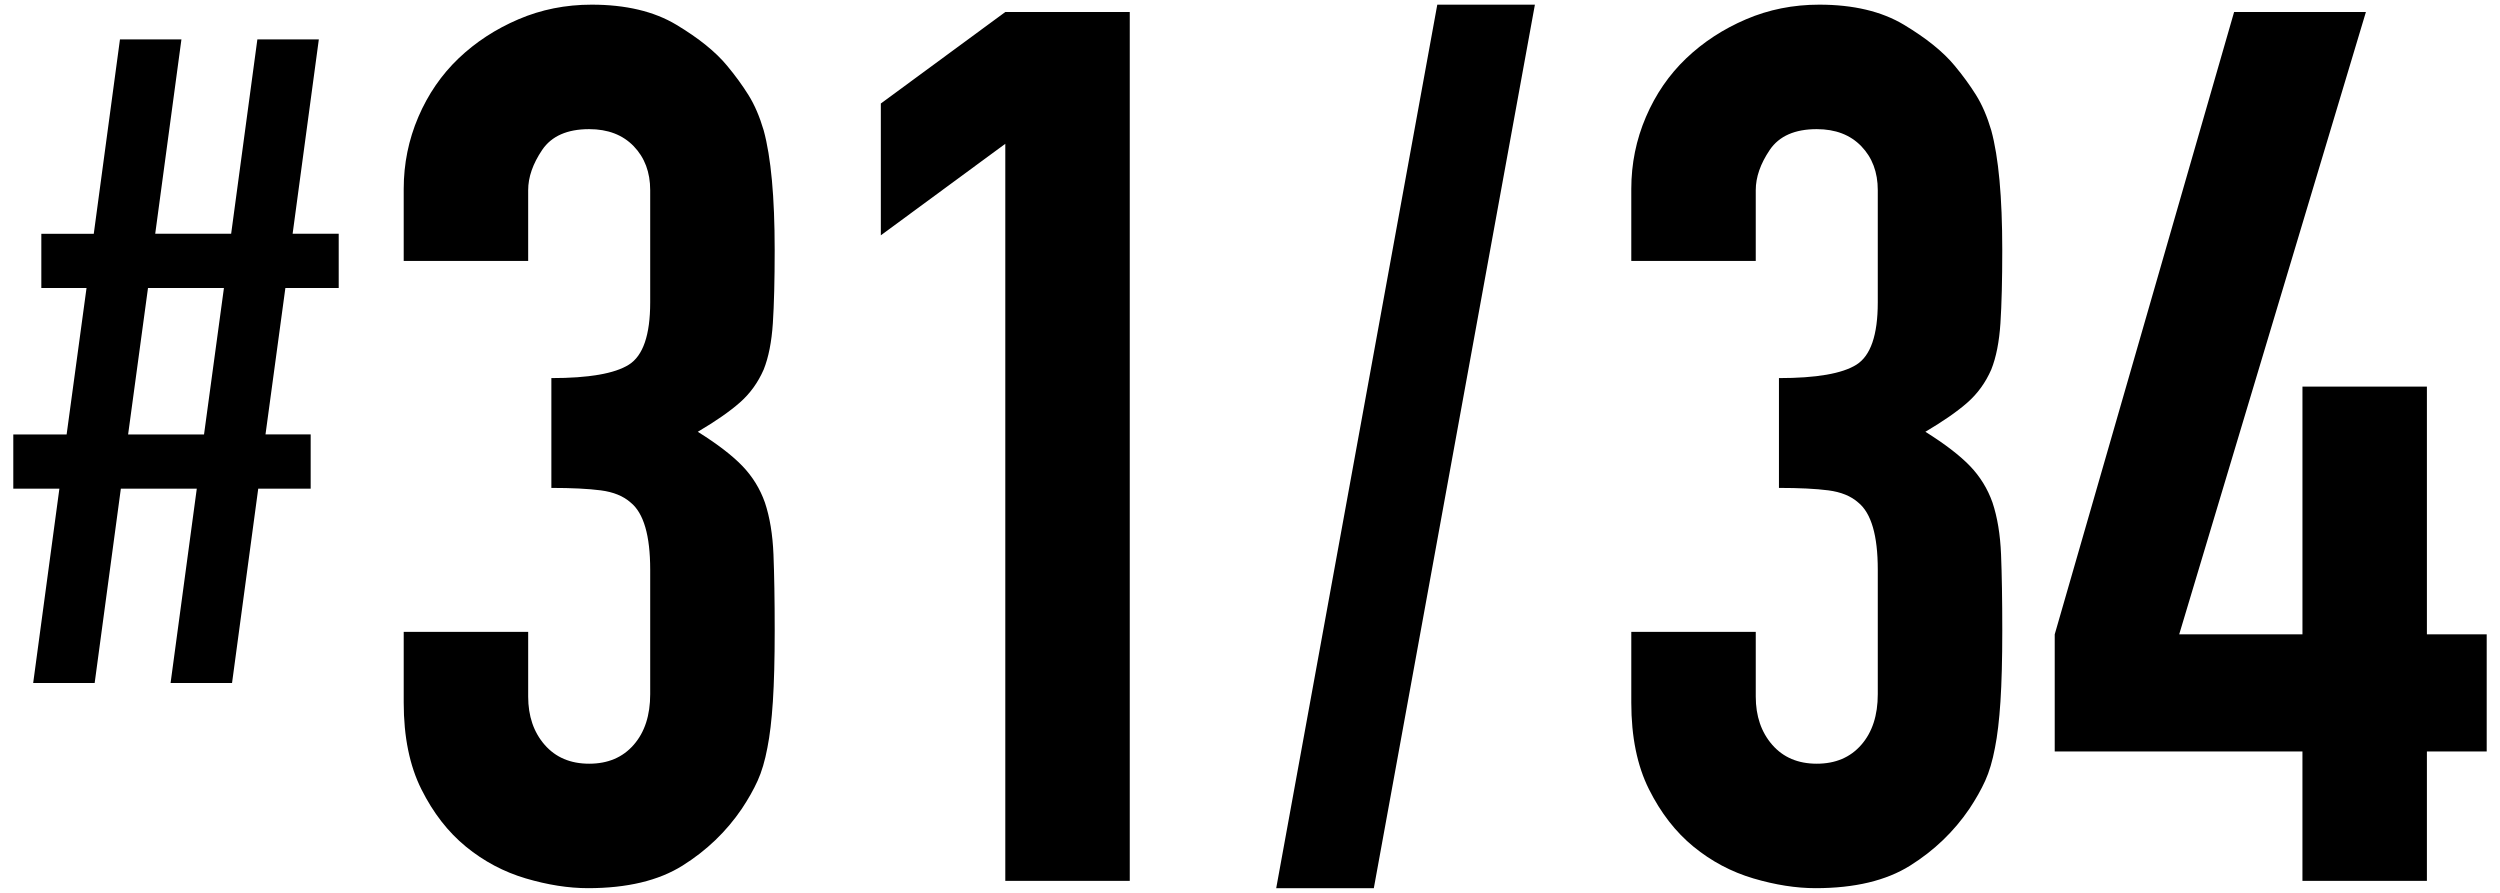
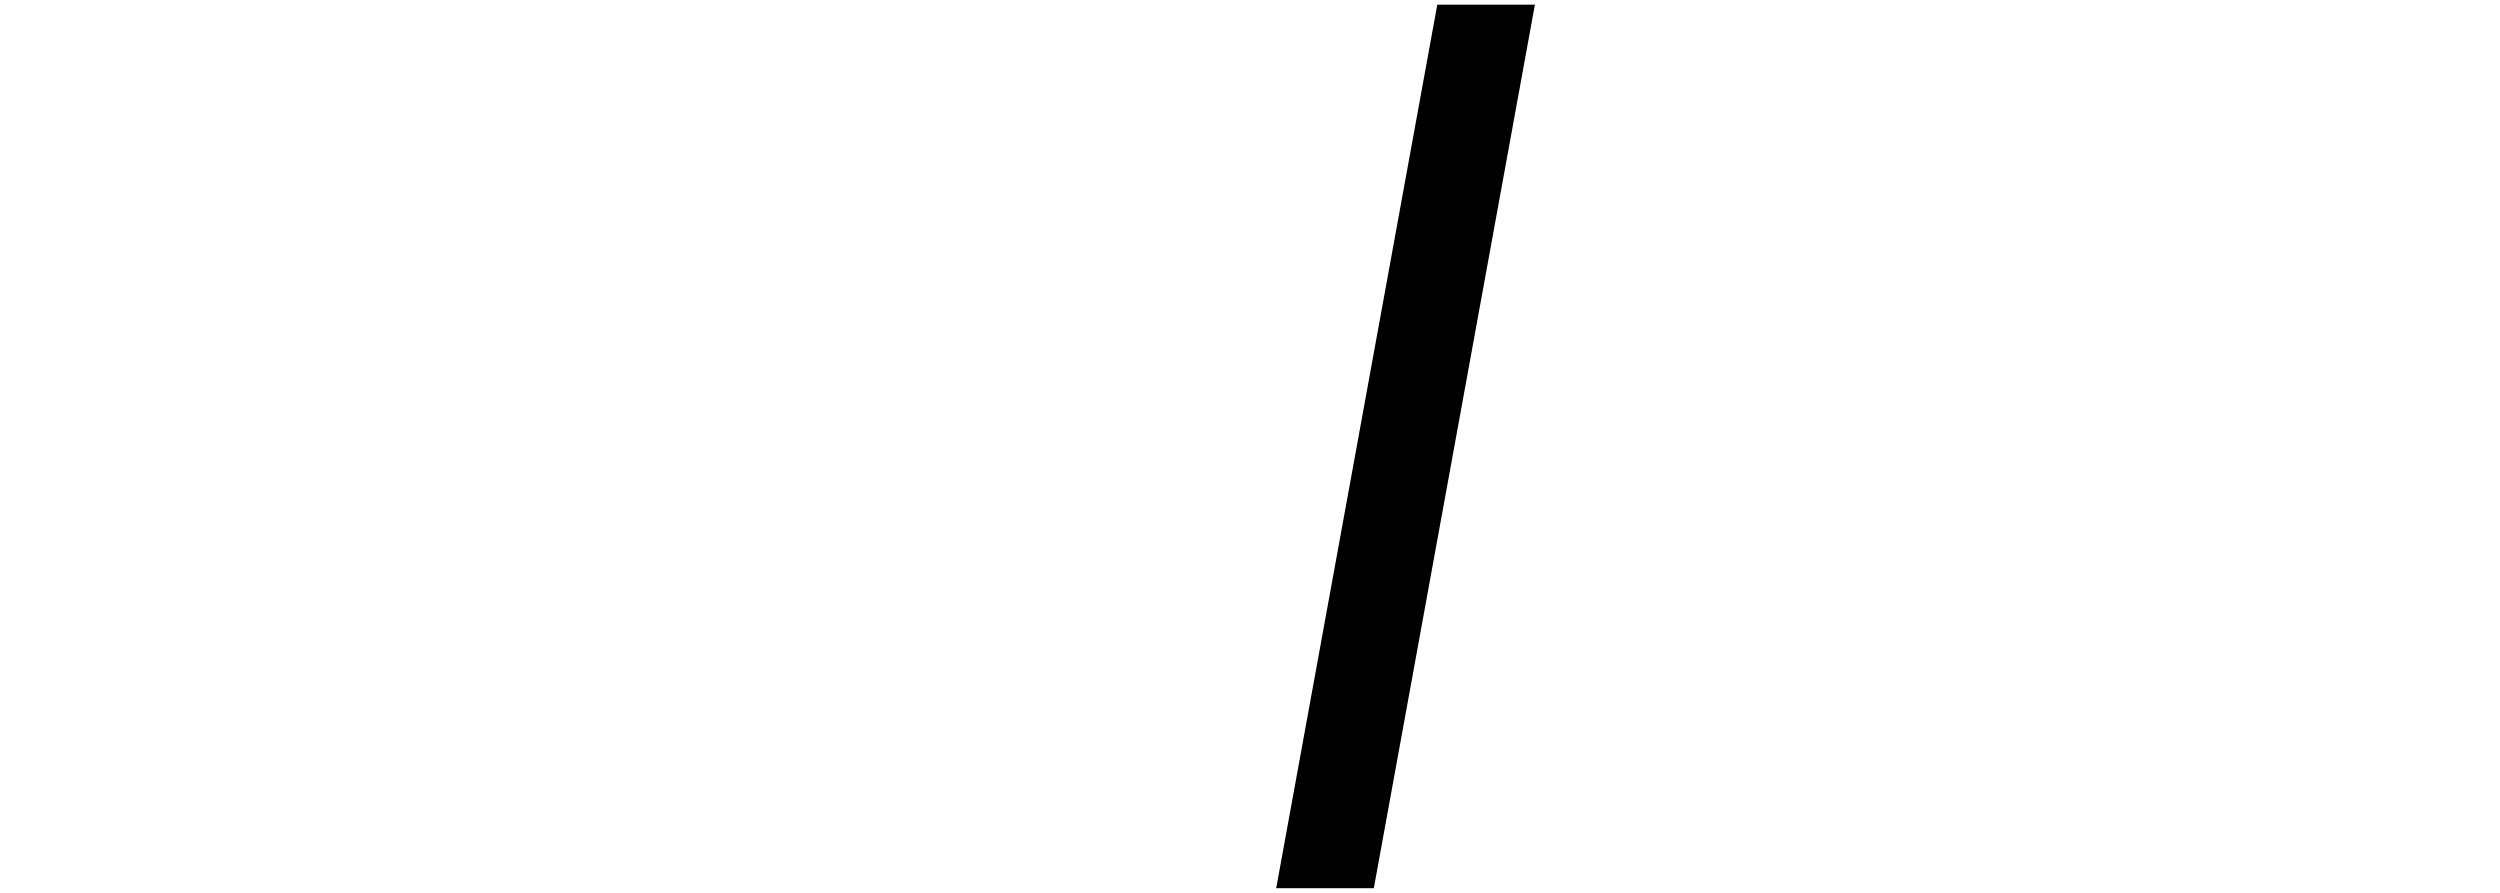
<svg xmlns="http://www.w3.org/2000/svg" id="_レイヤー_1" data-name="レイヤー 1" viewBox="0 0 126 45">
-   <path d="m8.597,34.424l1.321-9.795h-3.827l-1.32,9.795H1.672l1.321-9.795H.67v-2.733h2.688l1.003-7.38h-2.278v-2.734h2.643L6.046,1.986h3.098l-1.321,9.795h3.827l1.321-9.795h3.098l-1.321,9.795h2.323v2.734h-2.688l-1.002,7.38h2.277v2.733h-2.643l-1.32,9.795h-3.099Zm1.686-12.528l1.003-7.38h-3.827l-1.002,7.38h3.826Z" />
-   <path d="m27.789,19.056c1.885,0,3.188-.225,3.905-.676.717-.451,1.076-1.497,1.076-3.137v-5.659c0-.901-.276-1.639-.83-2.214-.554-.574-1.303-.861-2.245-.861-1.106,0-1.896.349-2.368,1.045-.472.698-.707,1.374-.707,2.029v3.567h-6.273v-3.628c0-1.271.246-2.48.738-3.629.492-1.147,1.169-2.131,2.029-2.952.861-.82,1.865-1.476,3.014-1.968,1.147-.492,2.378-.738,3.69-.738,1.723,0,3.146.338,4.274,1.015,1.127.677,1.978,1.364,2.553,2.061.409.492.769.984,1.076,1.476.308.492.563,1.087.769,1.784.369,1.353.554,3.362.554,6.027,0,1.518-.031,2.748-.092,3.69-.062.944-.216,1.722-.462,2.337-.287.657-.687,1.21-1.199,1.661-.513.452-1.221.944-2.122,1.476.984.615,1.732,1.19,2.245,1.722.513.533.892,1.148,1.138,1.845.246.738.39,1.609.431,2.614.04,1.005.062,2.286.062,3.844,0,1.436-.031,2.624-.092,3.567-.062.944-.154,1.722-.277,2.337-.123.656-.287,1.209-.492,1.66-.205.452-.472.923-.799,1.415-.78,1.148-1.774,2.102-2.983,2.86-1.21.759-2.799,1.138-4.767,1.138-.984,0-2.029-.165-3.137-.492-1.106-.328-2.112-.861-3.014-1.599-.902-.738-1.65-1.701-2.245-2.891-.595-1.188-.892-2.645-.892-4.367v-3.567h6.273v3.26c0,.984.277,1.794.83,2.43.554.636,1.302.953,2.245.953s1.691-.317,2.245-.953c.554-.635.83-1.486.83-2.553v-6.273c0-1.722-.328-2.85-.984-3.383-.368-.328-.871-.532-1.507-.615-.636-.082-1.466-.123-2.49-.123v-5.535Z" />
-   <path d="m50.667,44.395V7.247l-6.273,4.613v-6.643l6.273-4.612h6.273v43.79h-6.273Z" />
  <path d="m64.321,44.764L72.439.236h4.92l-8.118,44.528h-4.92Z" />
-   <path d="m89.659,19.056c1.885,0,3.188-.225,3.905-.676.717-.451,1.076-1.497,1.076-3.137v-5.659c0-.901-.276-1.639-.83-2.214-.554-.574-1.303-.861-2.245-.861-1.106,0-1.896.349-2.368,1.045-.472.698-.707,1.374-.707,2.029v3.567h-6.273v-3.628c0-1.271.246-2.48.738-3.629.492-1.147,1.169-2.131,2.029-2.952.861-.82,1.865-1.476,3.014-1.968,1.147-.492,2.378-.738,3.69-.738,1.723,0,3.146.338,4.274,1.015,1.127.677,1.978,1.364,2.553,2.061.409.492.769.984,1.076,1.476.308.492.563,1.087.769,1.784.369,1.353.554,3.362.554,6.027,0,1.518-.031,2.748-.092,3.69-.062.944-.216,1.722-.462,2.337-.287.657-.687,1.21-1.199,1.661-.513.452-1.221.944-2.122,1.476.984.615,1.732,1.19,2.245,1.722.513.533.892,1.148,1.138,1.845.246.738.39,1.609.431,2.614.04,1.005.062,2.286.062,3.844,0,1.436-.031,2.624-.092,3.567-.062.944-.154,1.722-.277,2.337-.123.656-.287,1.209-.492,1.66-.205.452-.472.923-.799,1.415-.78,1.148-1.774,2.102-2.983,2.86-1.21.759-2.799,1.138-4.767,1.138-.984,0-2.029-.165-3.137-.492-1.106-.328-2.112-.861-3.014-1.599-.902-.738-1.65-1.701-2.245-2.891-.595-1.188-.892-2.645-.892-4.367v-3.567h6.273v3.26c0,.984.277,1.794.83,2.43.554.636,1.302.953,2.245.953s1.691-.317,2.245-.953c.554-.635.83-1.486.83-2.553v-6.273c0-1.722-.328-2.85-.984-3.383-.368-.328-.871-.532-1.507-.615-.636-.082-1.466-.123-2.49-.123v-5.535Z" />
-   <path d="m116.043,44.395v-6.52h-12.485v-5.904L112.599.605h6.643l-9.41,31.366h6.212v-12.485h6.272v12.485h3.014v5.904h-3.014v6.52h-6.272Z" />
</svg>